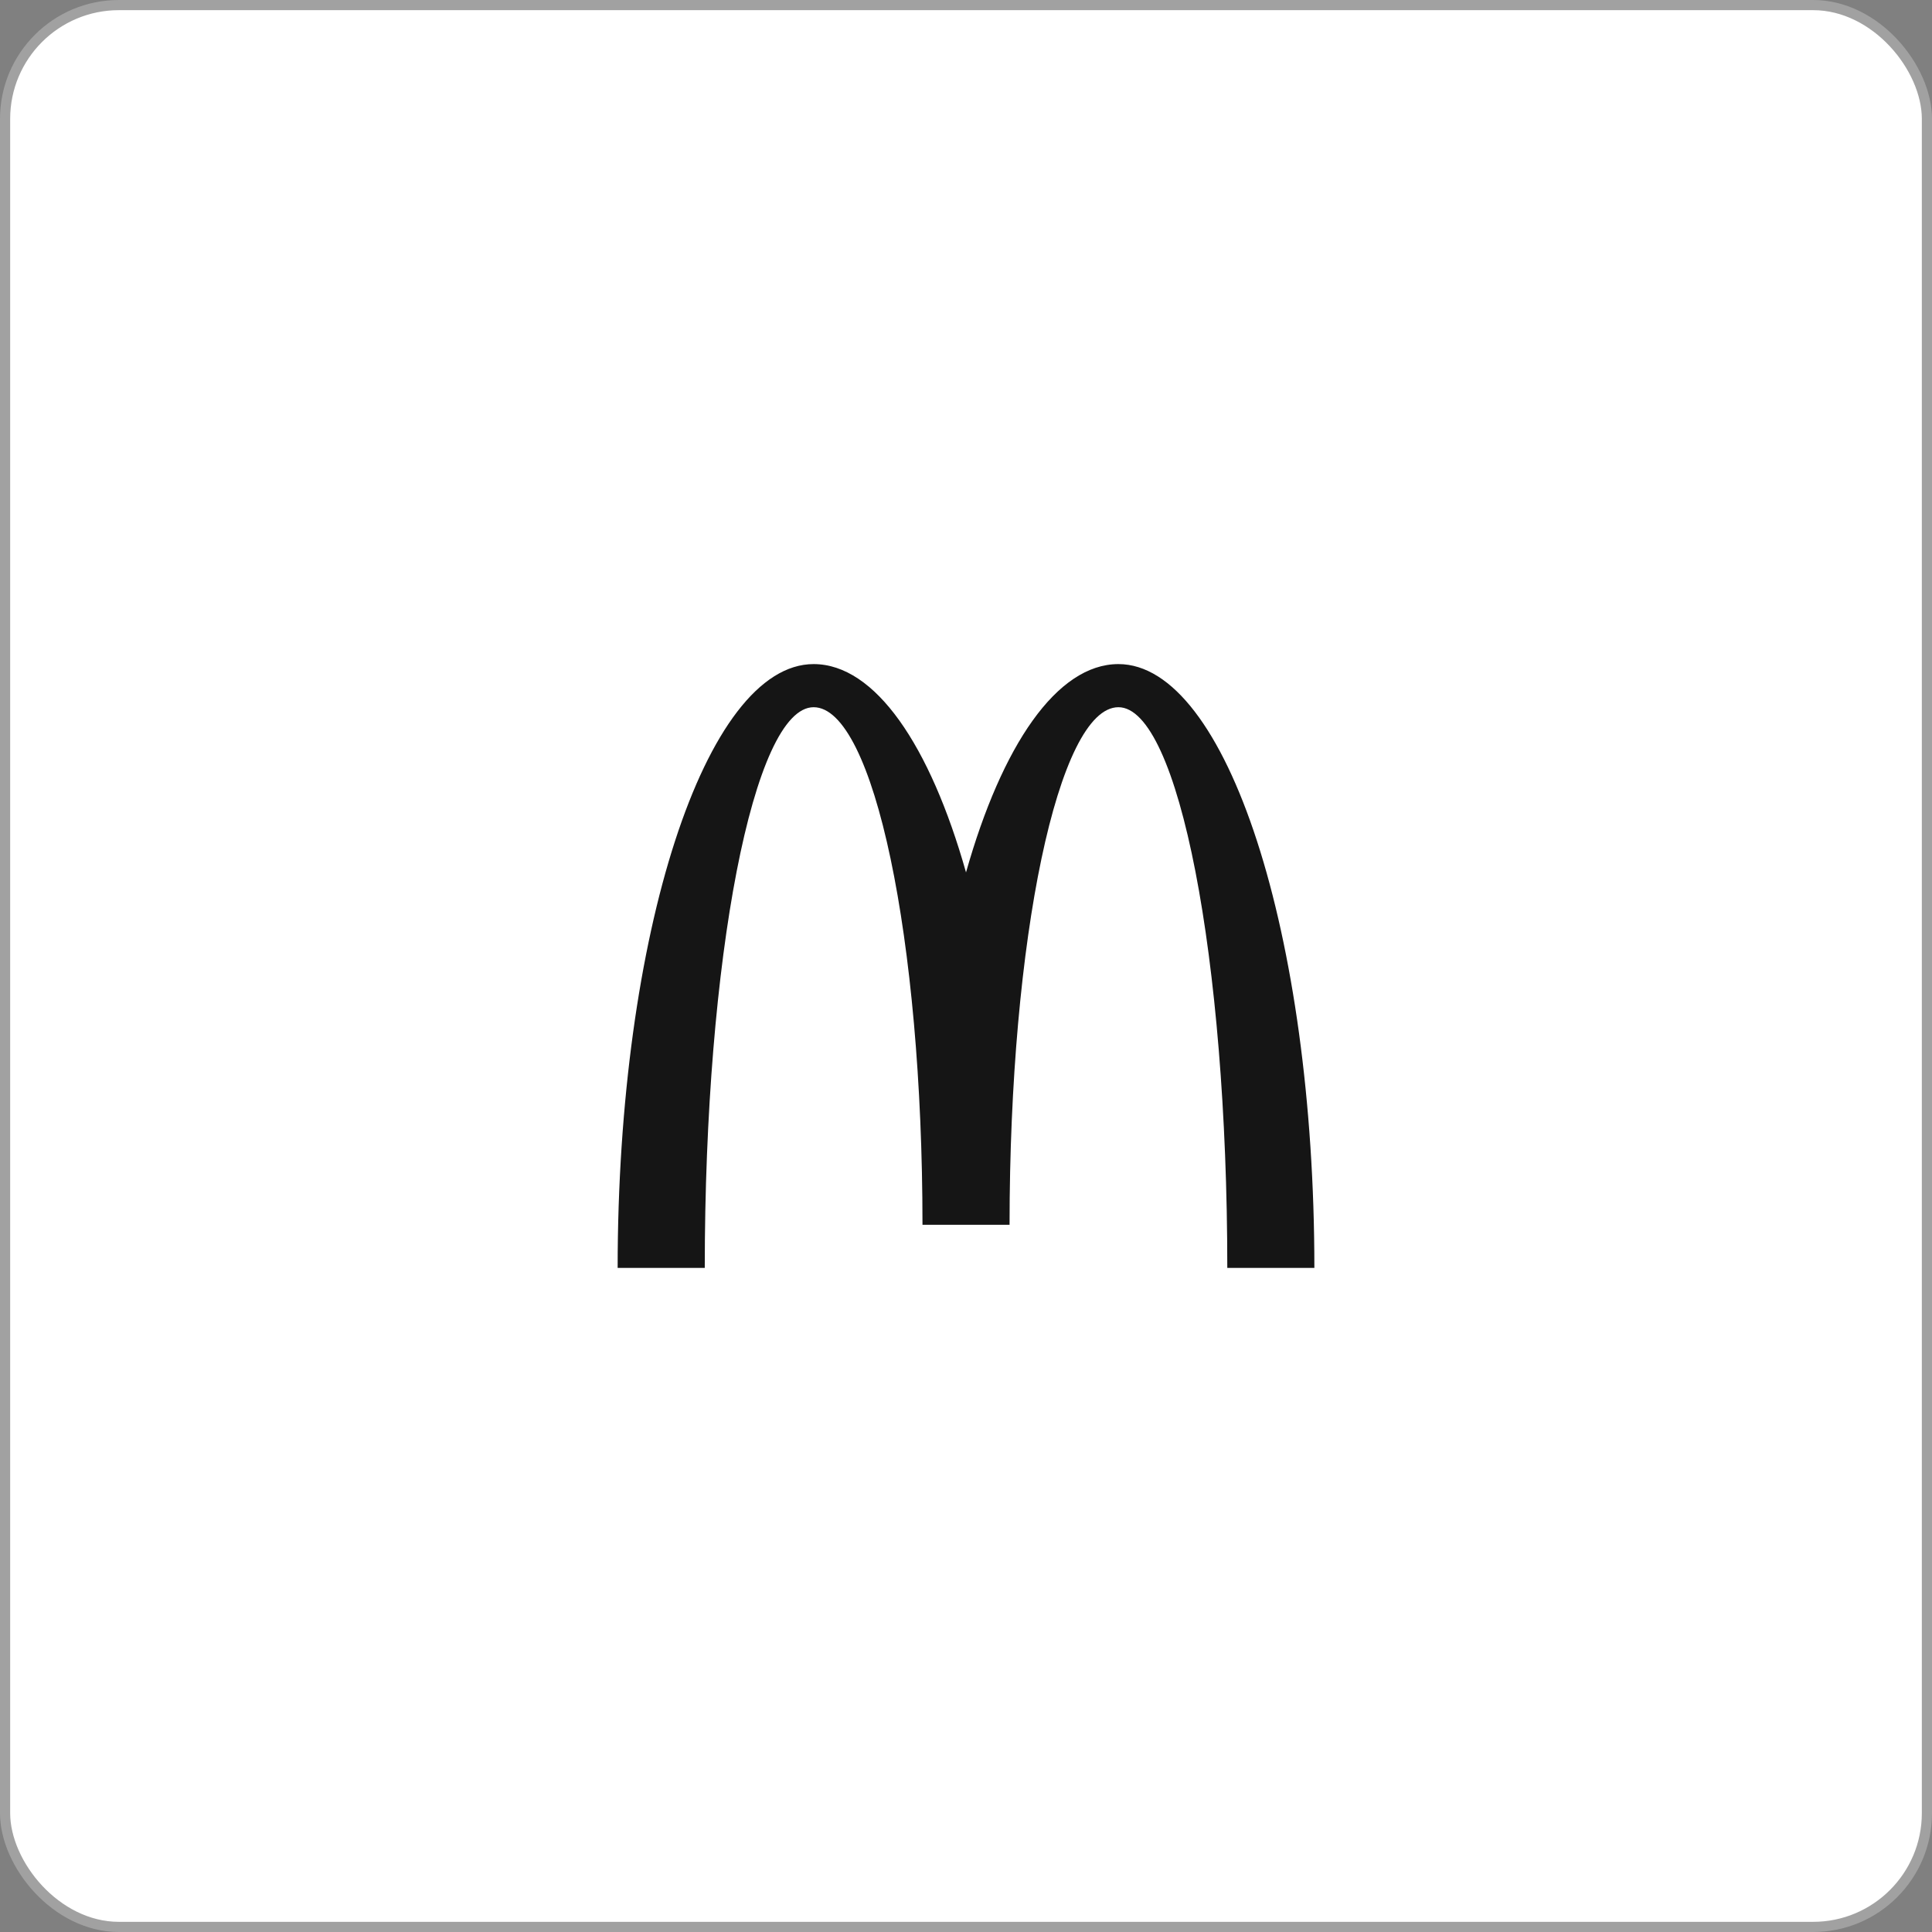
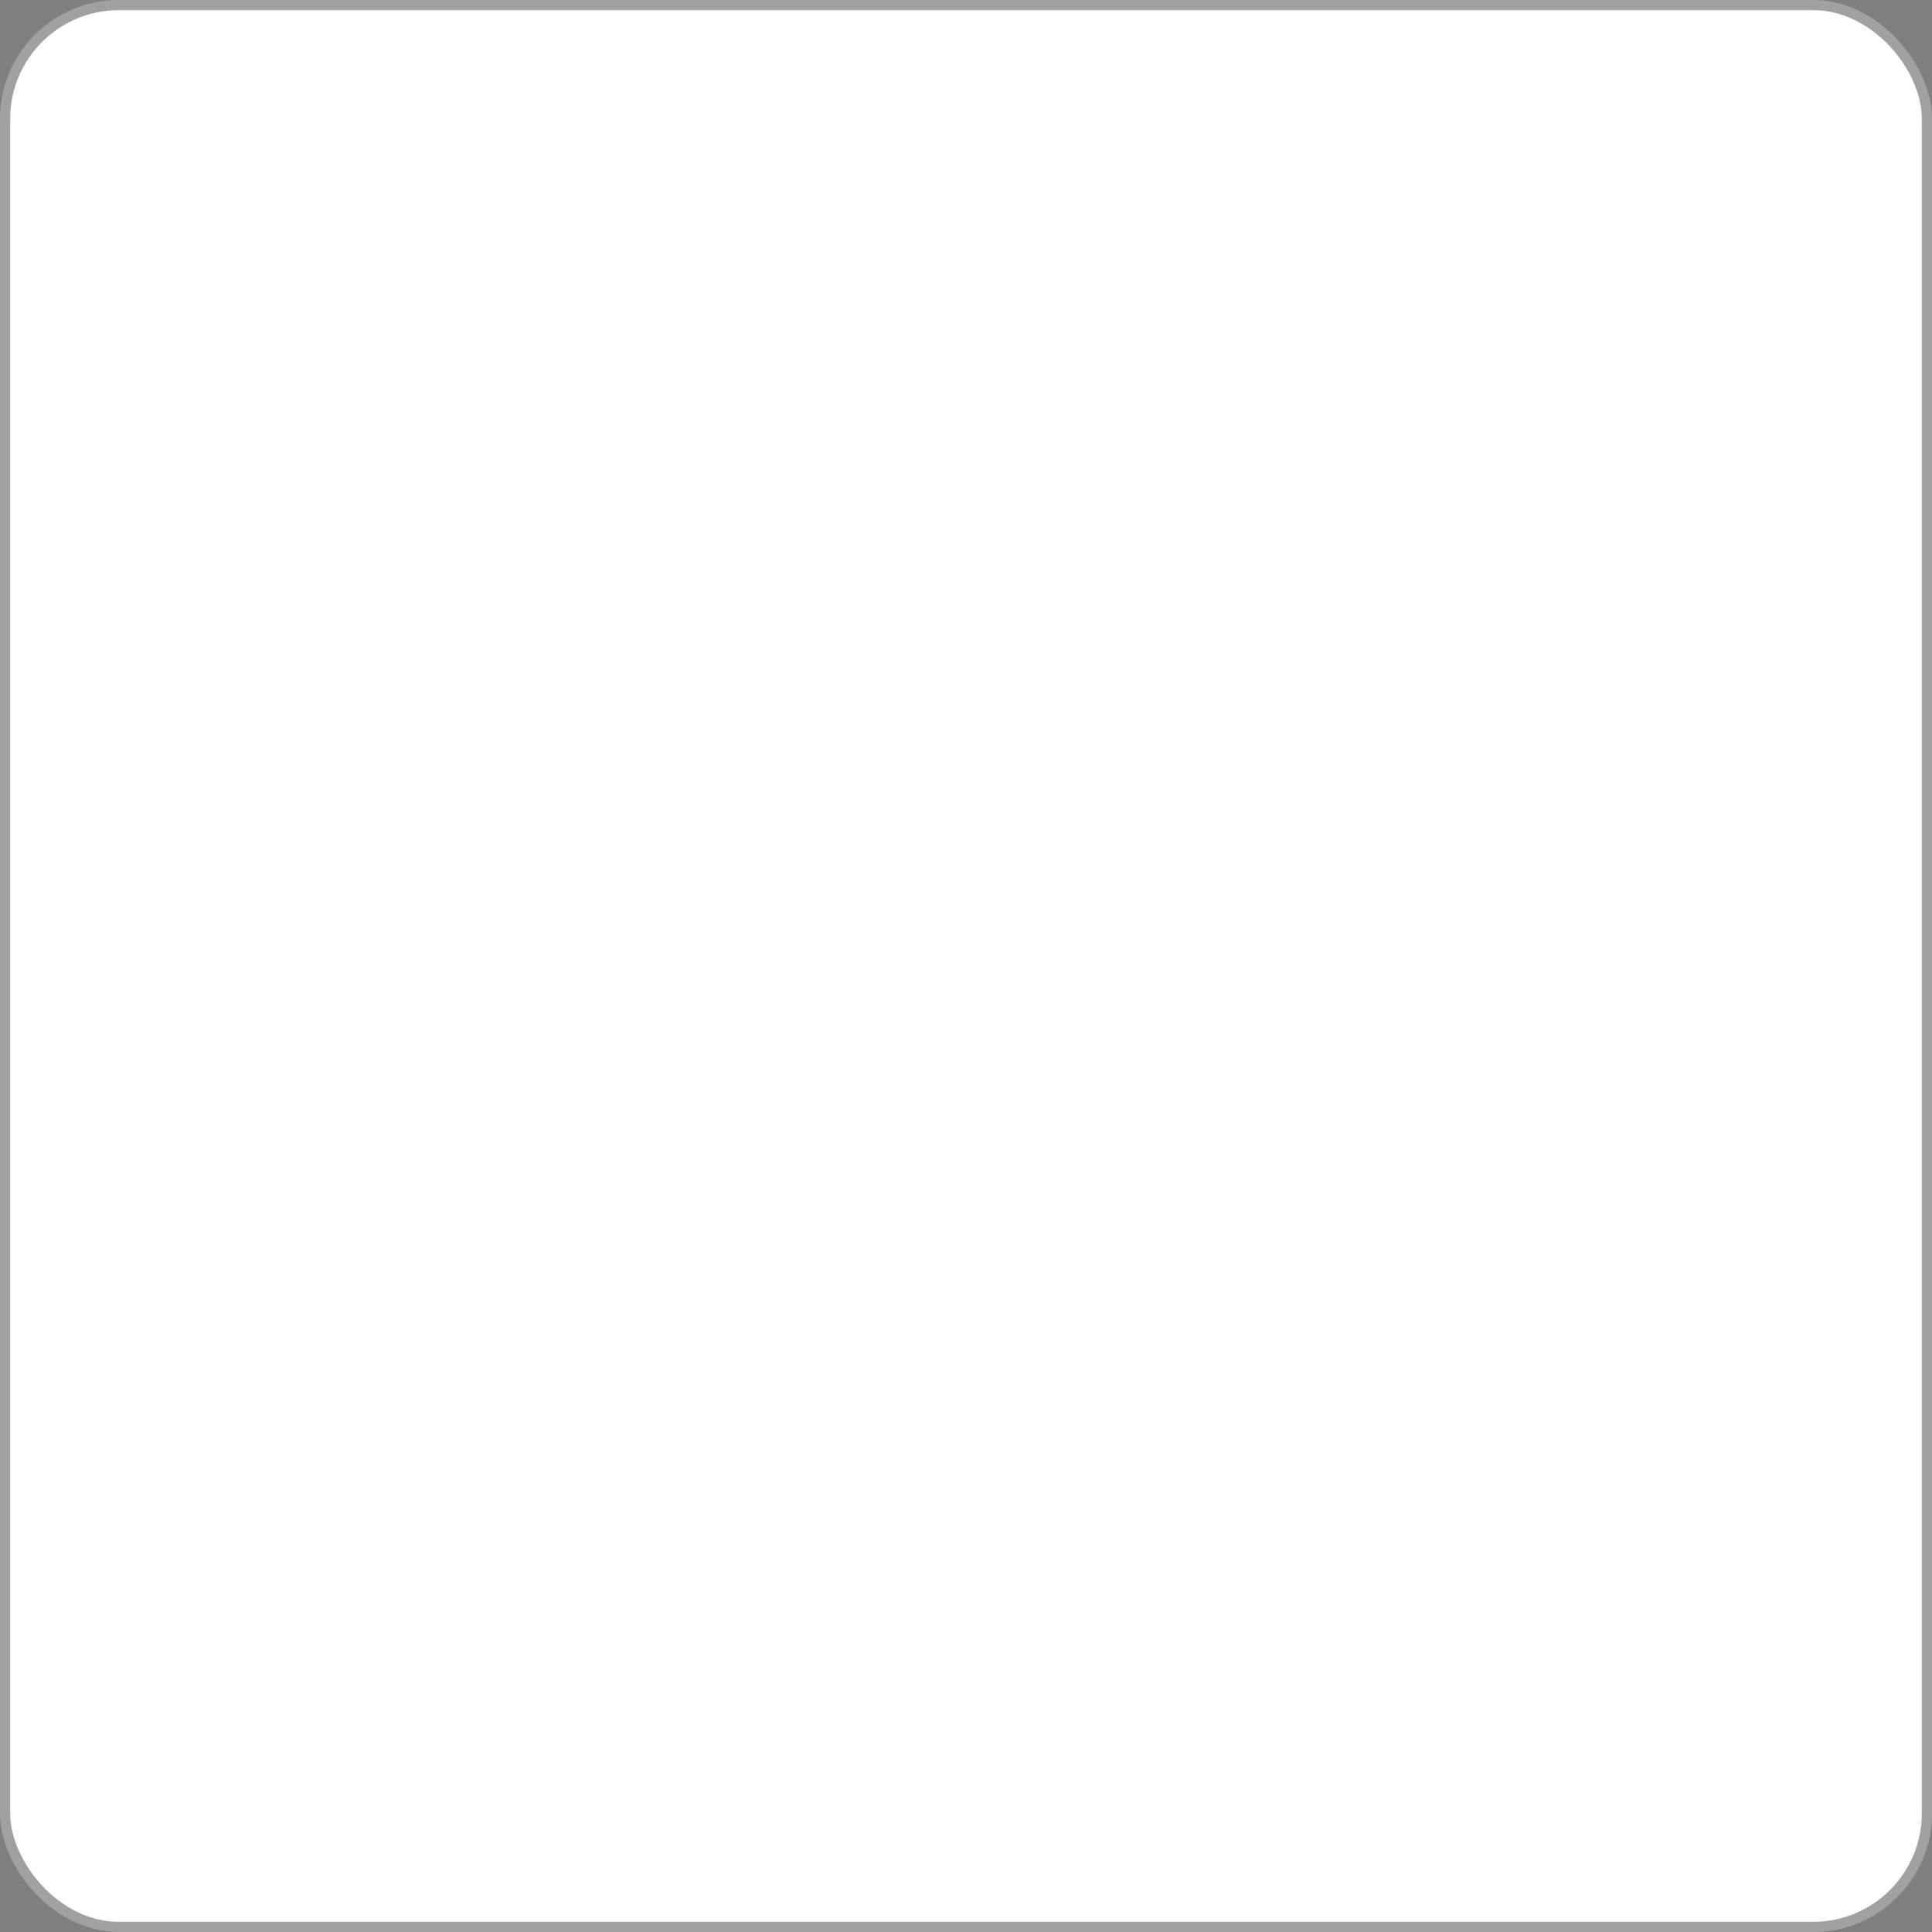
<svg xmlns="http://www.w3.org/2000/svg" width="130" height="130" viewBox="0 0 130 130" fill="none">
  <rect x="0" y="0" width="130" height="130" fill="#808080" stroke="none" />
  <rect x="0.342" y="0.342" width="129.316" height="129.316" rx="7.658" fill="white" />
-   <path d="M75.256 44.685C71.114 44.685 67.419 50.153 65.001 58.701C62.585 50.153 58.889 44.685 54.746 44.685C47.465 44.685 41.56 62.876 41.56 85.315H47.422C47.422 64.479 50.702 47.587 54.746 47.587C58.792 47.587 62.072 63.18 62.072 82.413H67.931C67.931 63.18 71.211 47.587 75.256 47.587C79.302 47.587 82.582 64.479 82.582 85.315H88.441C88.441 62.876 82.538 44.685 75.256 44.685Z" fill="#151515" />
  <rect x="0.342" y="0.342" width="129.316" height="129.316" rx="7.658" stroke="#A1A1A1" stroke-width="0.684" />
</svg>